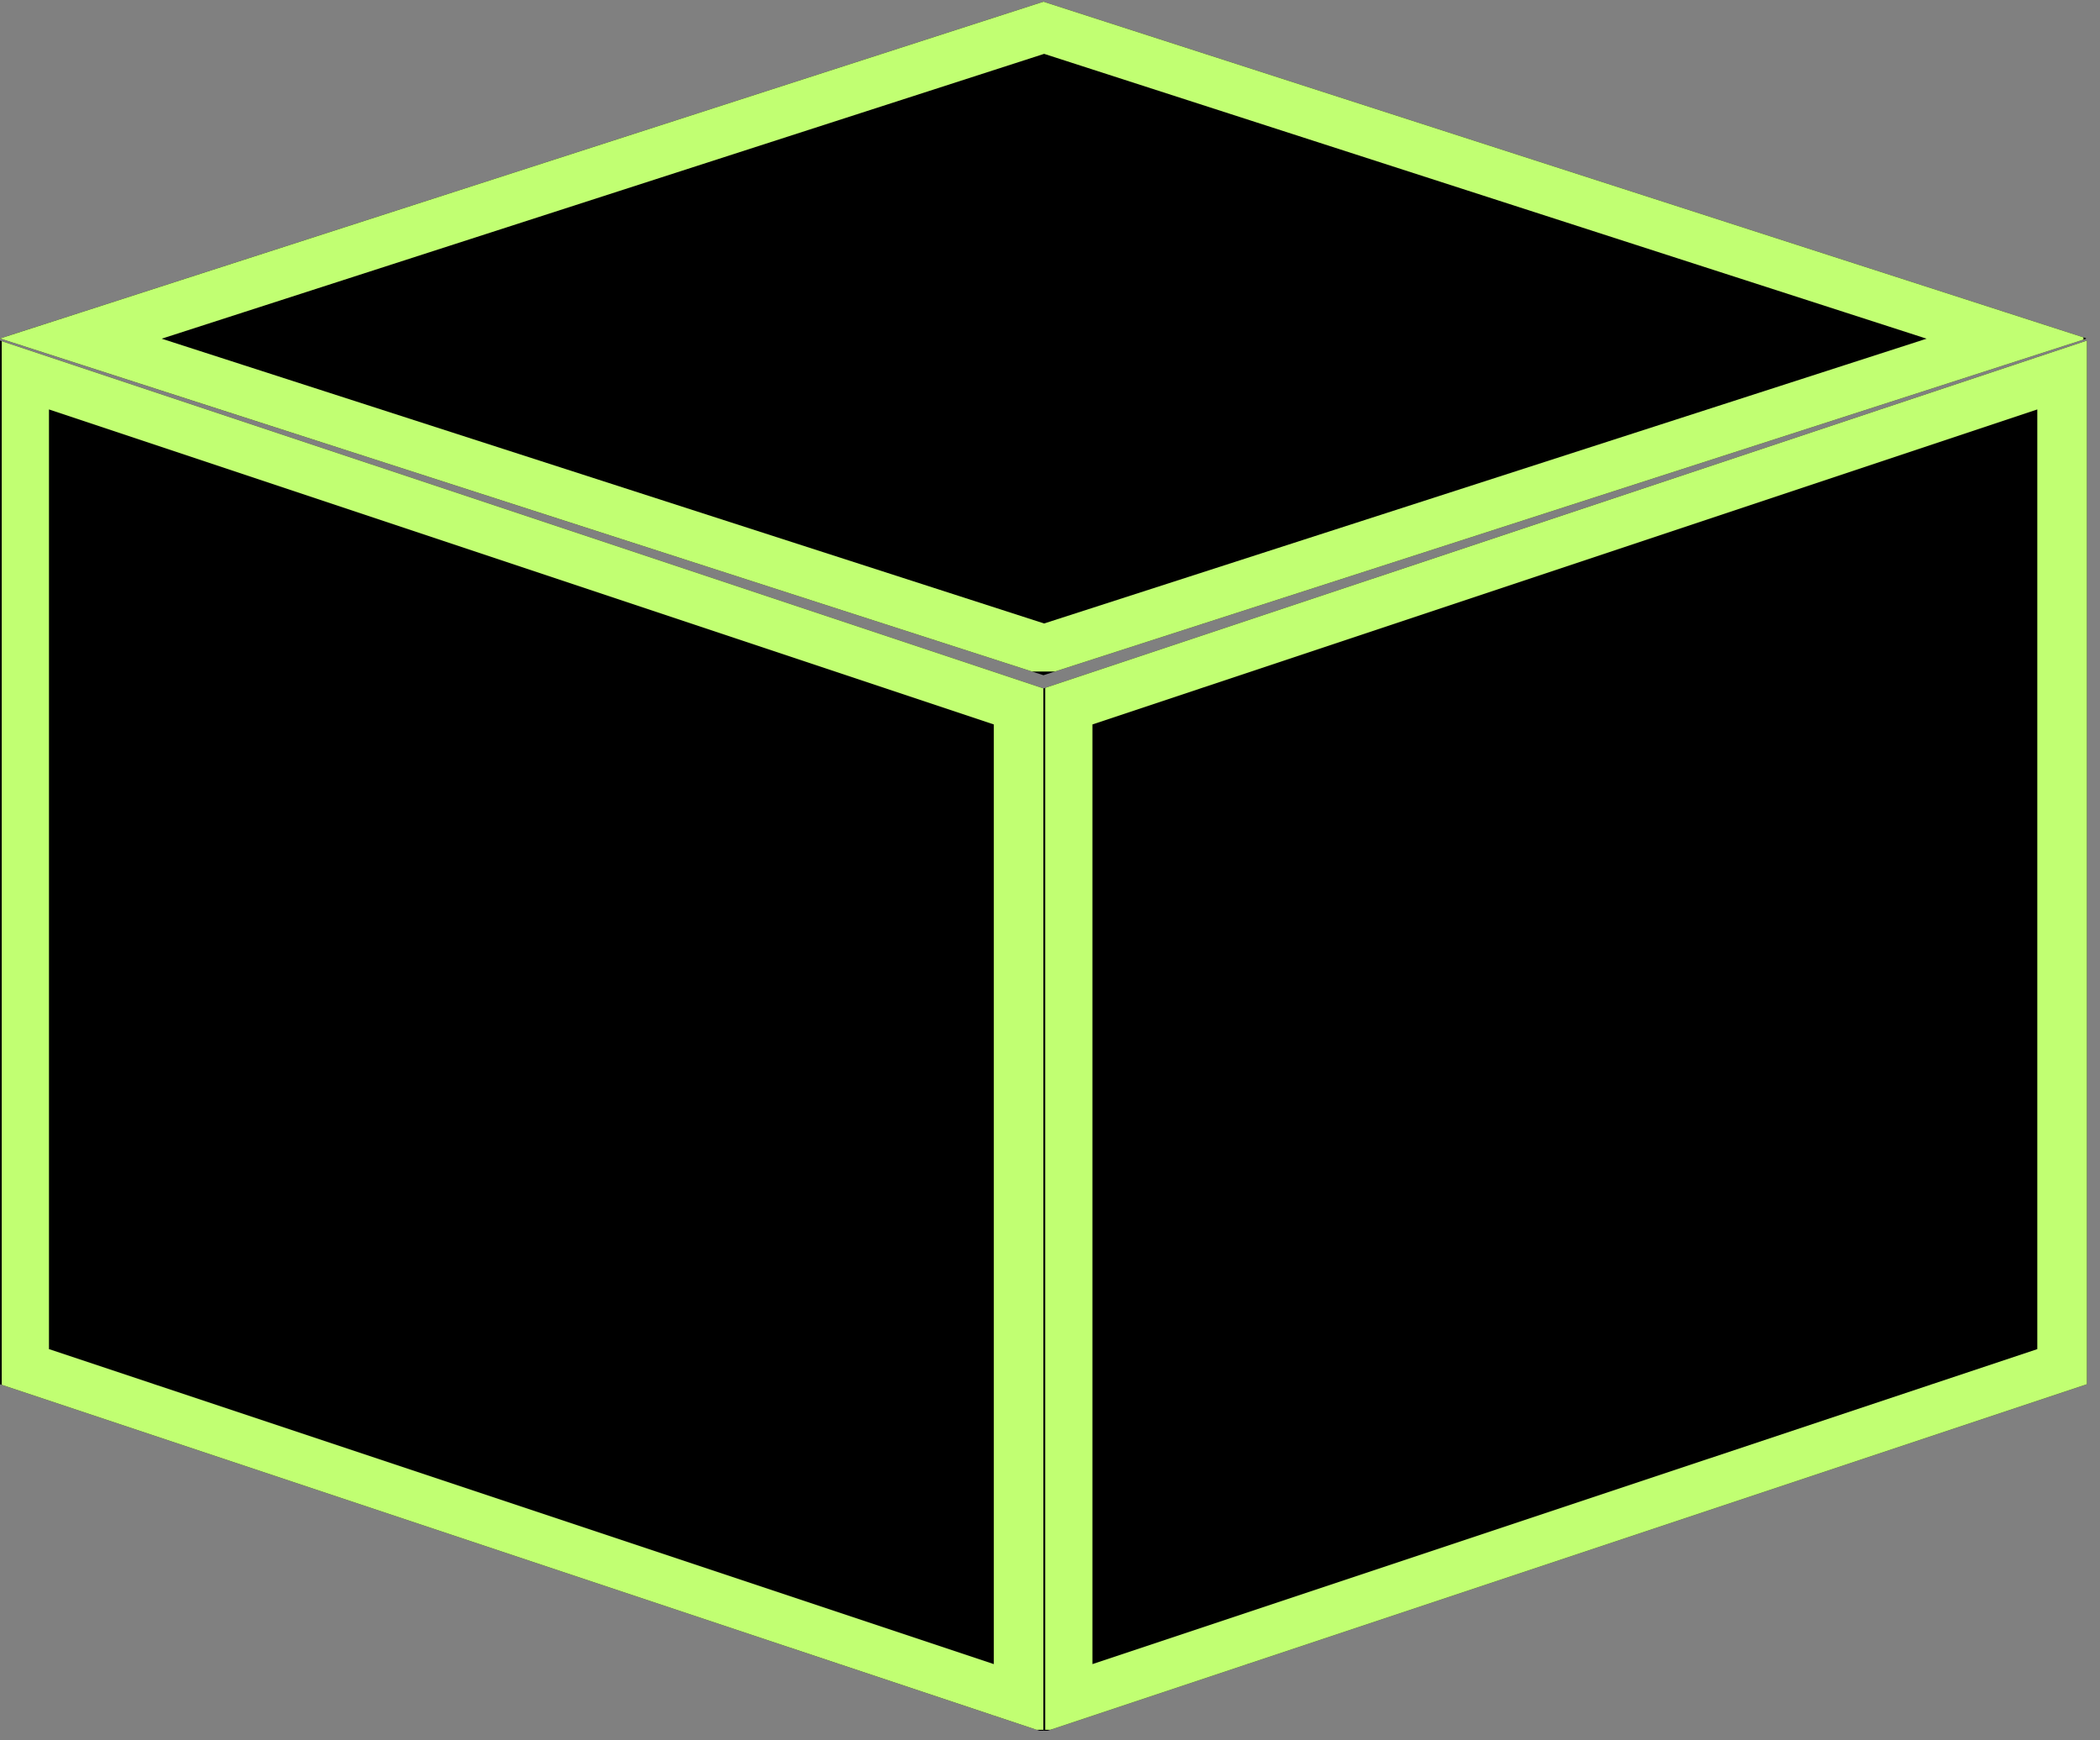
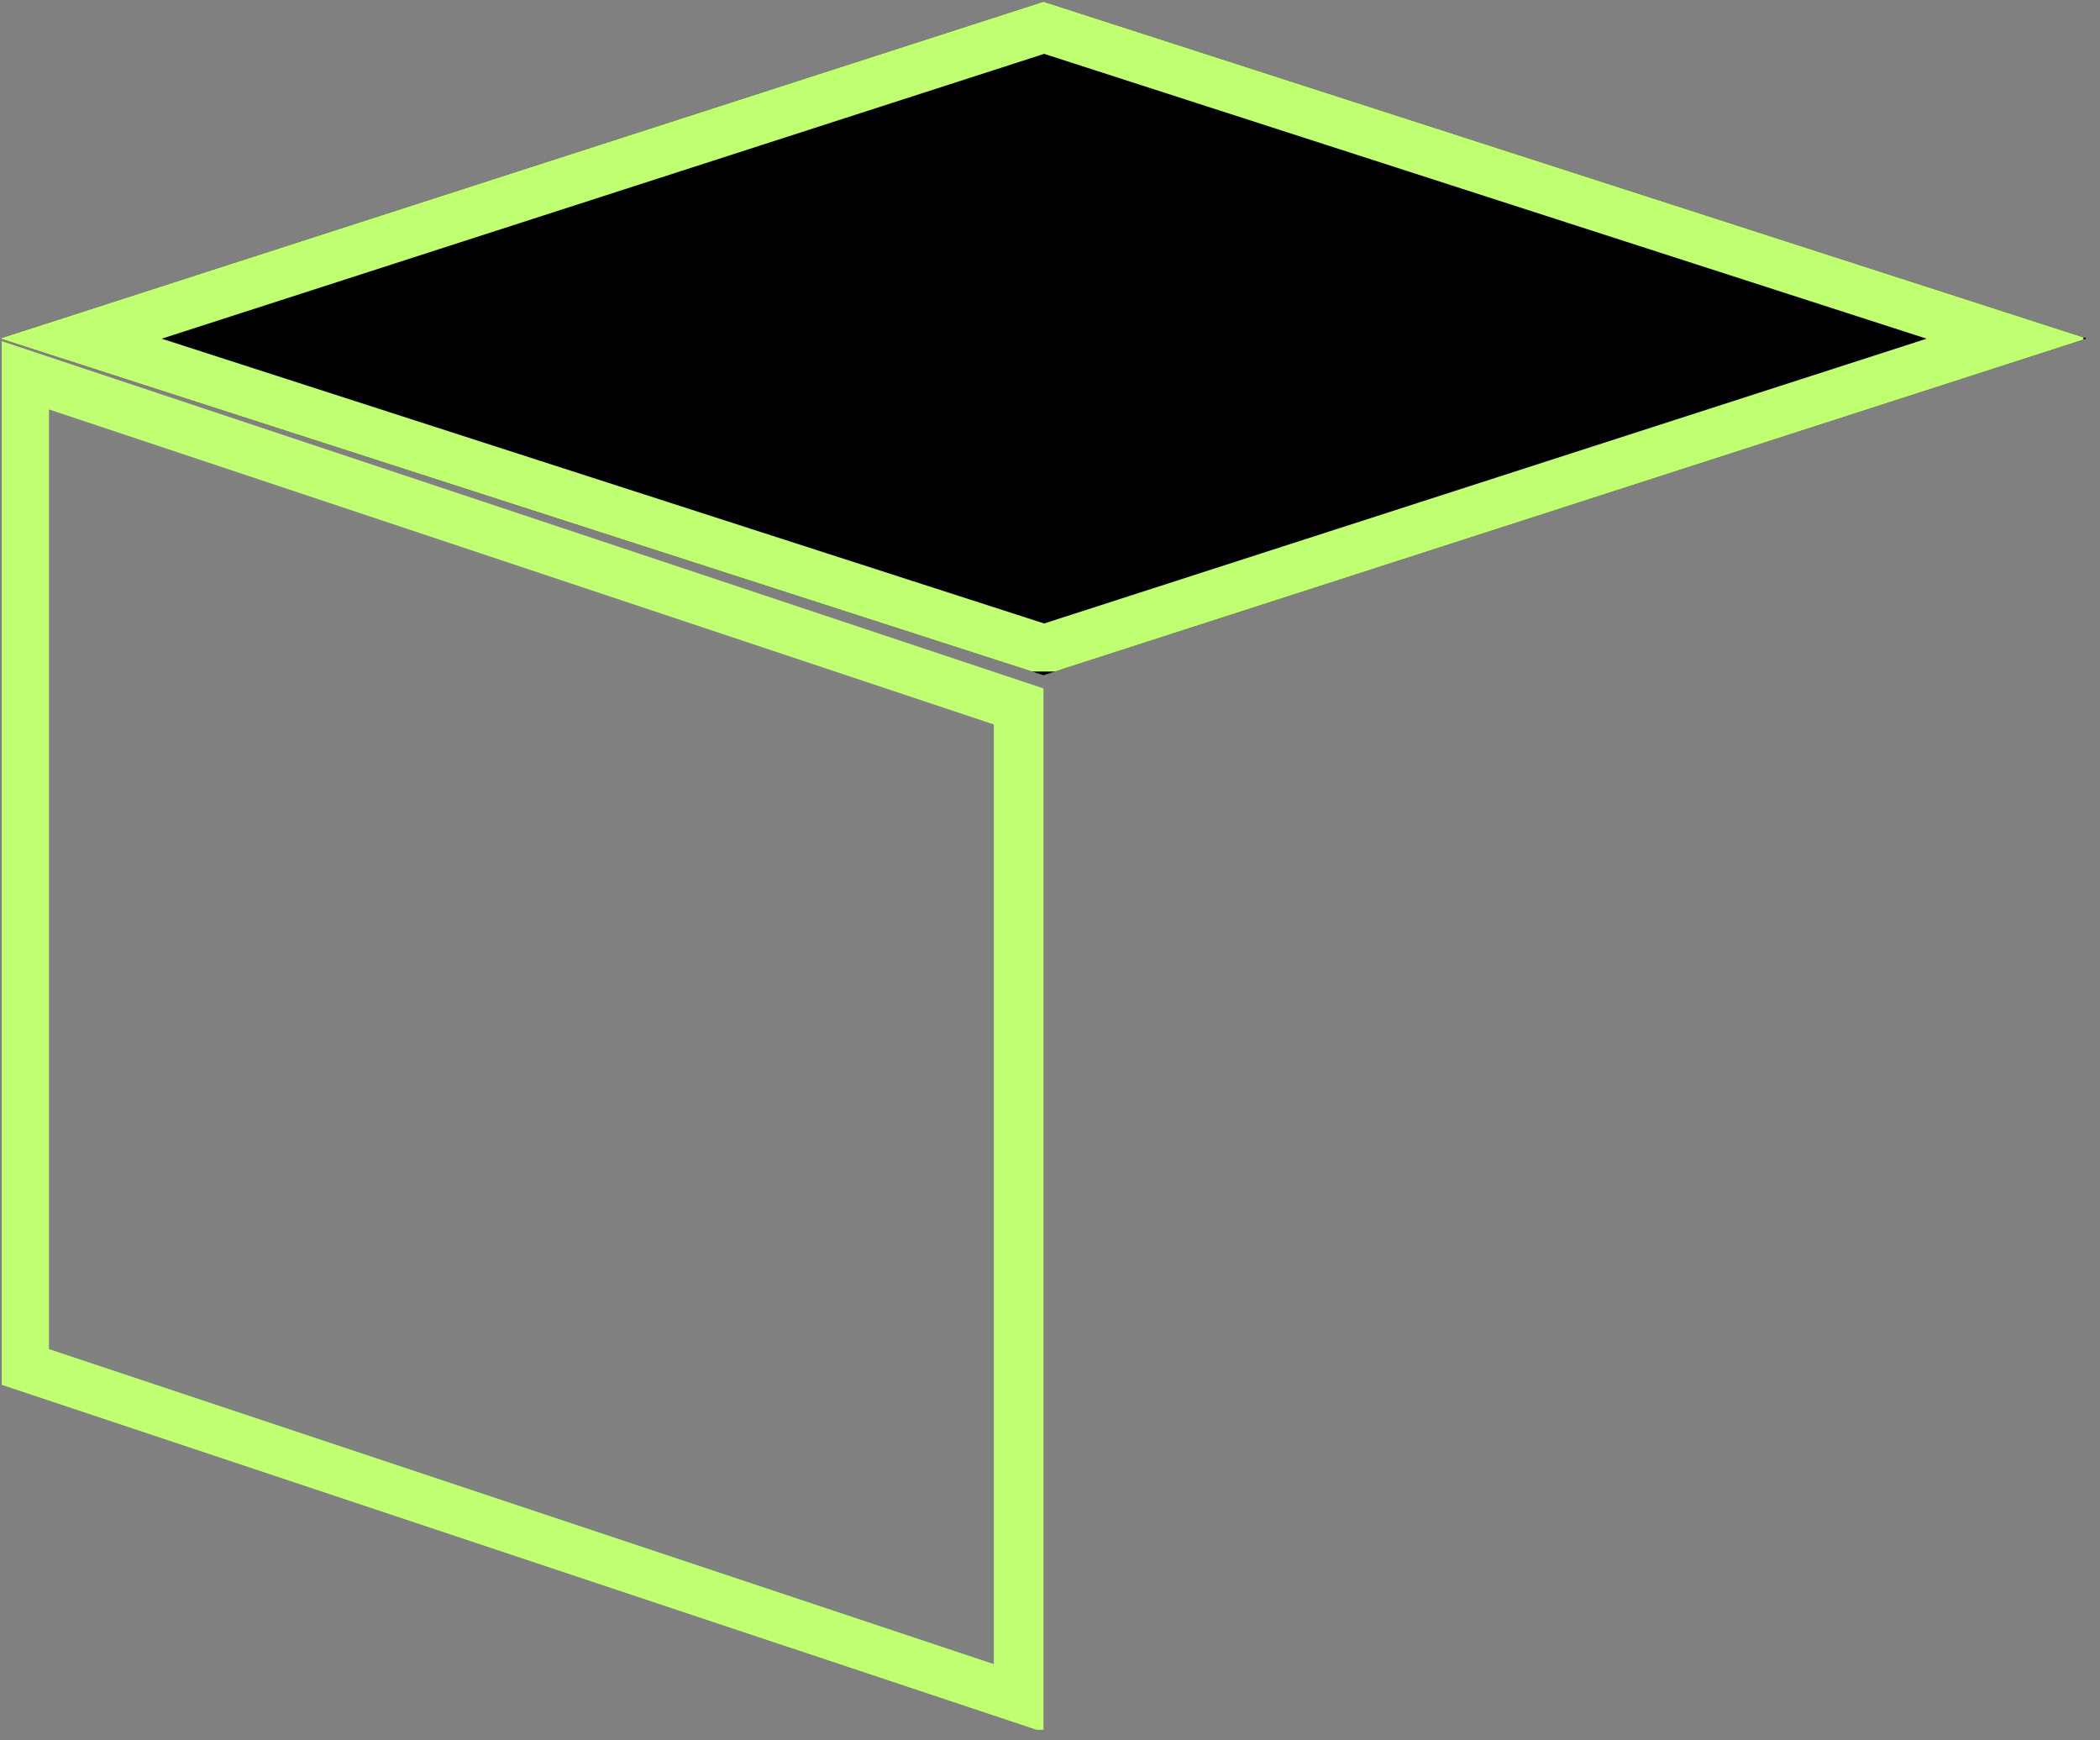
<svg xmlns="http://www.w3.org/2000/svg" width="169" zoomAndPan="magnify" viewBox="0 0 126.75 105" height="140" preserveAspectRatio="xMidYMid meet" version="1.0">
  <rect x="0" y="0" width="126.75" height="105" fill="#808080" stroke="none" />
  <defs>
    <clipPath id="5a11765697">
      <path d="M 0 20.551 L 62.98 20.551 L 62.98 104.688 L 0 104.688 Z M 0 20.551 " clip-rule="nonzero" />
    </clipPath>
    <clipPath id="f788ab9803">
-       <path d="M 62.98 41.543 L 62.98 104.523 L 0 83.531 L 0 20.551 Z M 62.98 41.543 " clip-rule="nonzero" />
-     </clipPath>
+       </clipPath>
    <clipPath id="b38bc44b5e">
      <path d="M 0.105 20.551 L 62.98 20.551 L 62.98 104.383 L 0.105 104.383 Z M 0.105 20.551 " clip-rule="nonzero" />
    </clipPath>
    <clipPath id="3647e55ec8">
      <path d="M 62.98 41.543 L 62.98 104.523 L 0 83.531 L 0 20.551 Z M 62.98 41.543 " clip-rule="nonzero" />
    </clipPath>
    <clipPath id="eb05468a0e">
      <path d="M 62.98 20.551 L 125.961 20.551 L 125.961 104.688 L 62.98 104.688 Z M 62.98 20.551 " clip-rule="nonzero" />
    </clipPath>
    <clipPath id="b5622a9e17">
-       <path d="M 125.961 83.531 L 125.961 20.551 L 62.98 41.543 L 62.98 104.523 Z M 125.961 83.531 " clip-rule="nonzero" />
-     </clipPath>
+       </clipPath>
    <clipPath id="5cd11f499a">
      <path d="M 63.086 20.551 L 125.961 20.551 L 125.961 104.383 L 63.086 104.383 Z M 63.086 20.551 " clip-rule="nonzero" />
    </clipPath>
    <clipPath id="6978bfa969">
      <path d="M 125.961 83.531 L 125.961 20.551 L 62.98 41.543 L 62.98 104.523 Z M 125.961 83.531 " clip-rule="nonzero" />
    </clipPath>
    <clipPath id="b1ad9ac4f2">
      <path d="M 0 0.102 L 126 0.102 L 126 40.746 L 0 40.746 Z M 0 0.102 " clip-rule="nonzero" />
    </clipPath>
    <clipPath id="ee226b13a1">
      <path d="M 62.98 0.102 L 125.961 20.426 L 62.98 40.746 L 0 20.426 Z M 62.98 0.102 " clip-rule="nonzero" />
    </clipPath>
    <clipPath id="c1f02c3391">
      <path d="M 0.004 0.102 L 125.754 0.102 L 125.754 40.523 L 0.004 40.523 Z M 0.004 0.102 " clip-rule="nonzero" />
    </clipPath>
    <clipPath id="66cf08a486">
      <path d="M 62.98 0.102 L 125.961 20.426 L 62.98 40.746 L 0.004 20.426 Z M 62.98 0.102 " clip-rule="nonzero" />
    </clipPath>
  </defs>
  <g clip-path="url(#5a11765697)">
    <g clip-path="url(#f788ab9803)">
      <path fill="#000000" d="M 62.98 20.551 L 62.98 104.441 L 0 104.441 L 0 20.551 Z M 62.98 20.551 " fill-opacity="1" fill-rule="nonzero" />
    </g>
  </g>
  <g clip-path="url(#b38bc44b5e)">
    <g clip-path="url(#3647e55ec8)">
      <path stroke-linecap="butt" transform="matrix(0, 0.749, -0.749, 0, 62.981, 20.549)" fill="none" stroke-linejoin="miter" d="M 28.047 0.001 L 112.187 0.001 L 84.142 84.141 L 0.002 84.141 Z M 28.047 0.001 " stroke="#c1ff72" stroke-width="8" stroke-opacity="1" stroke-miterlimit="4" />
    </g>
  </g>
  <g clip-path="url(#eb05468a0e)">
    <g clip-path="url(#b5622a9e17)">
      <path fill="#000000" d="M 125.961 20.551 L 125.961 104.441 L 62.98 104.441 L 62.98 20.551 Z M 125.961 20.551 " fill-opacity="1" fill-rule="nonzero" />
    </g>
  </g>
  <g clip-path="url(#5cd11f499a)">
    <g clip-path="url(#6978bfa969)">
-       <path stroke-linecap="butt" transform="matrix(0, 0.749, -0.749, 0, 125.963, 20.549)" fill="none" stroke-linejoin="miter" d="M 84.142 0.002 L 0.002 0.002 L 28.047 84.142 L 112.187 84.142 Z M 84.142 0.002 " stroke="#c1ff72" stroke-width="8" stroke-opacity="1" stroke-miterlimit="4" />
-     </g>
+       </g>
  </g>
  <g clip-path="url(#b1ad9ac4f2)">
    <g clip-path="url(#ee226b13a1)">
      <path fill="#000000" d="M 0 0.102 L 125.902 0.102 L 125.902 40.746 L 0 40.746 Z M 0 0.102 " fill-opacity="1" fill-rule="nonzero" />
    </g>
  </g>
  <g clip-path="url(#c1f02c3391)">
    <g clip-path="url(#66cf08a486)">
      <path stroke-linecap="butt" transform="matrix(0.749, 0, 0, 0.749, 0.002, 0.103)" fill="none" stroke-linejoin="miter" d="M 84.137 -0.002 L 168.276 27.15 L 84.137 54.297 L 0.002 27.15 Z M 84.137 -0.002 " stroke="#c1ff72" stroke-width="8" stroke-opacity="1" stroke-miterlimit="4" />
    </g>
  </g>
</svg>